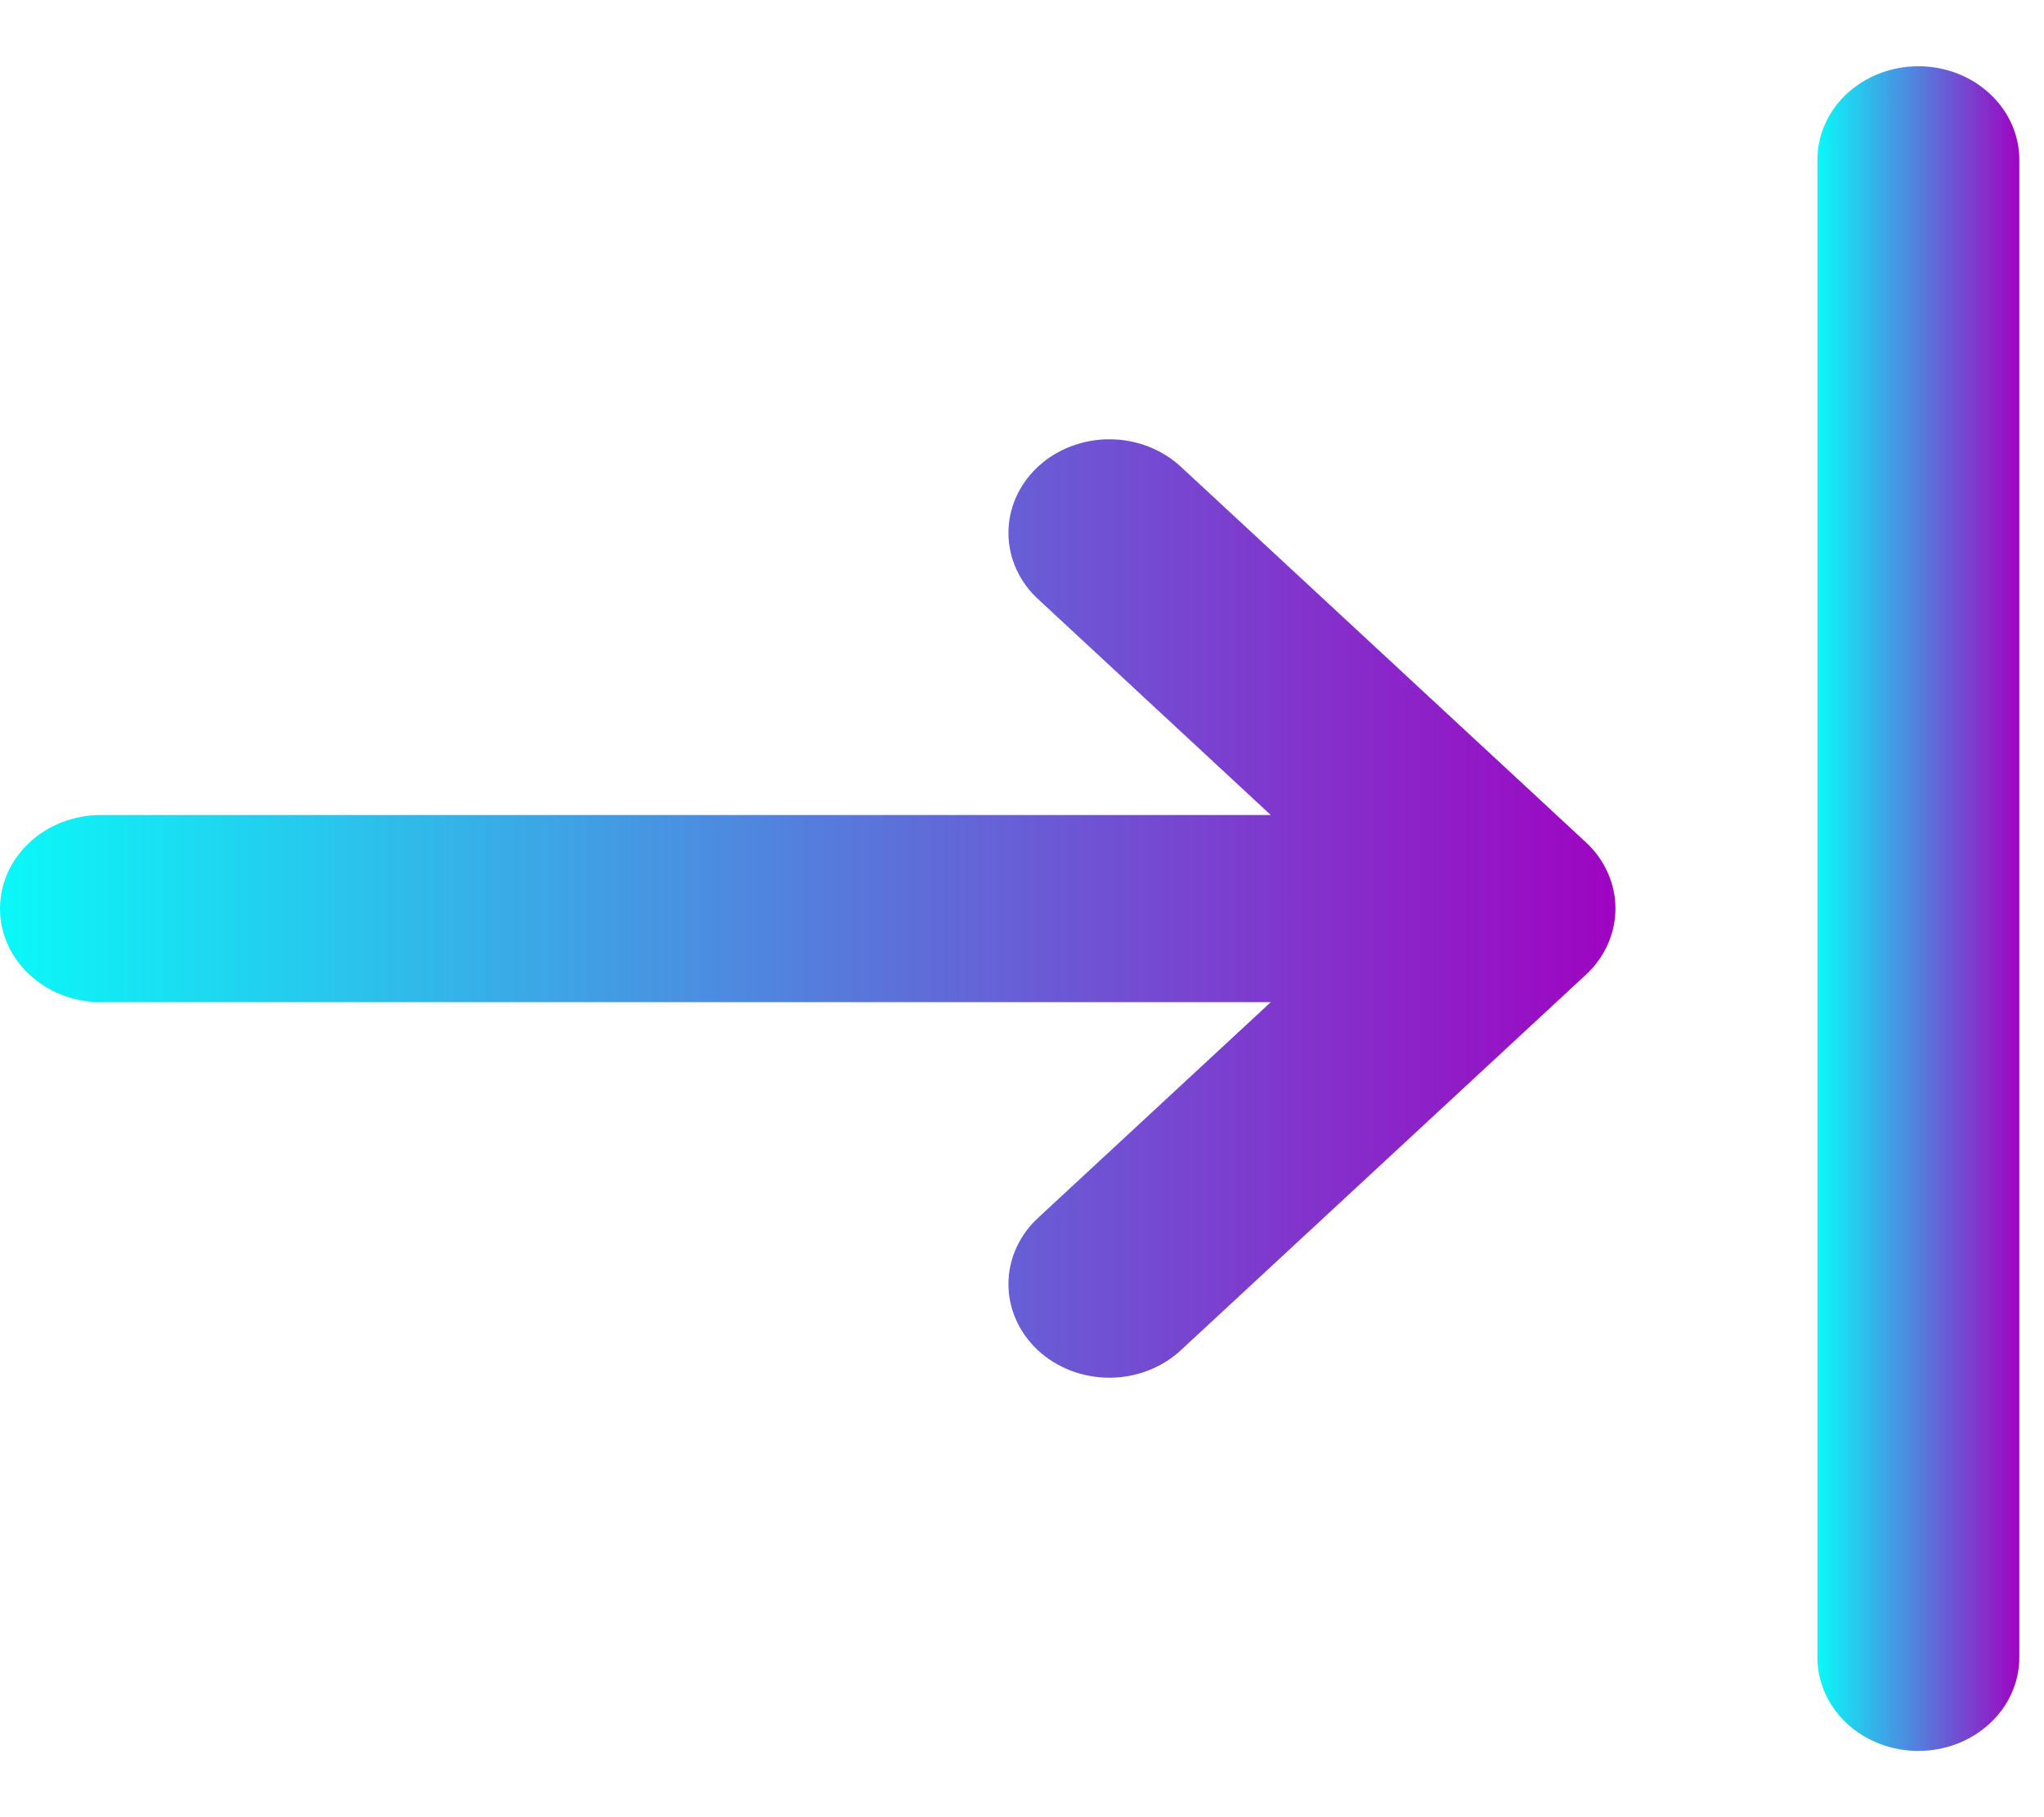
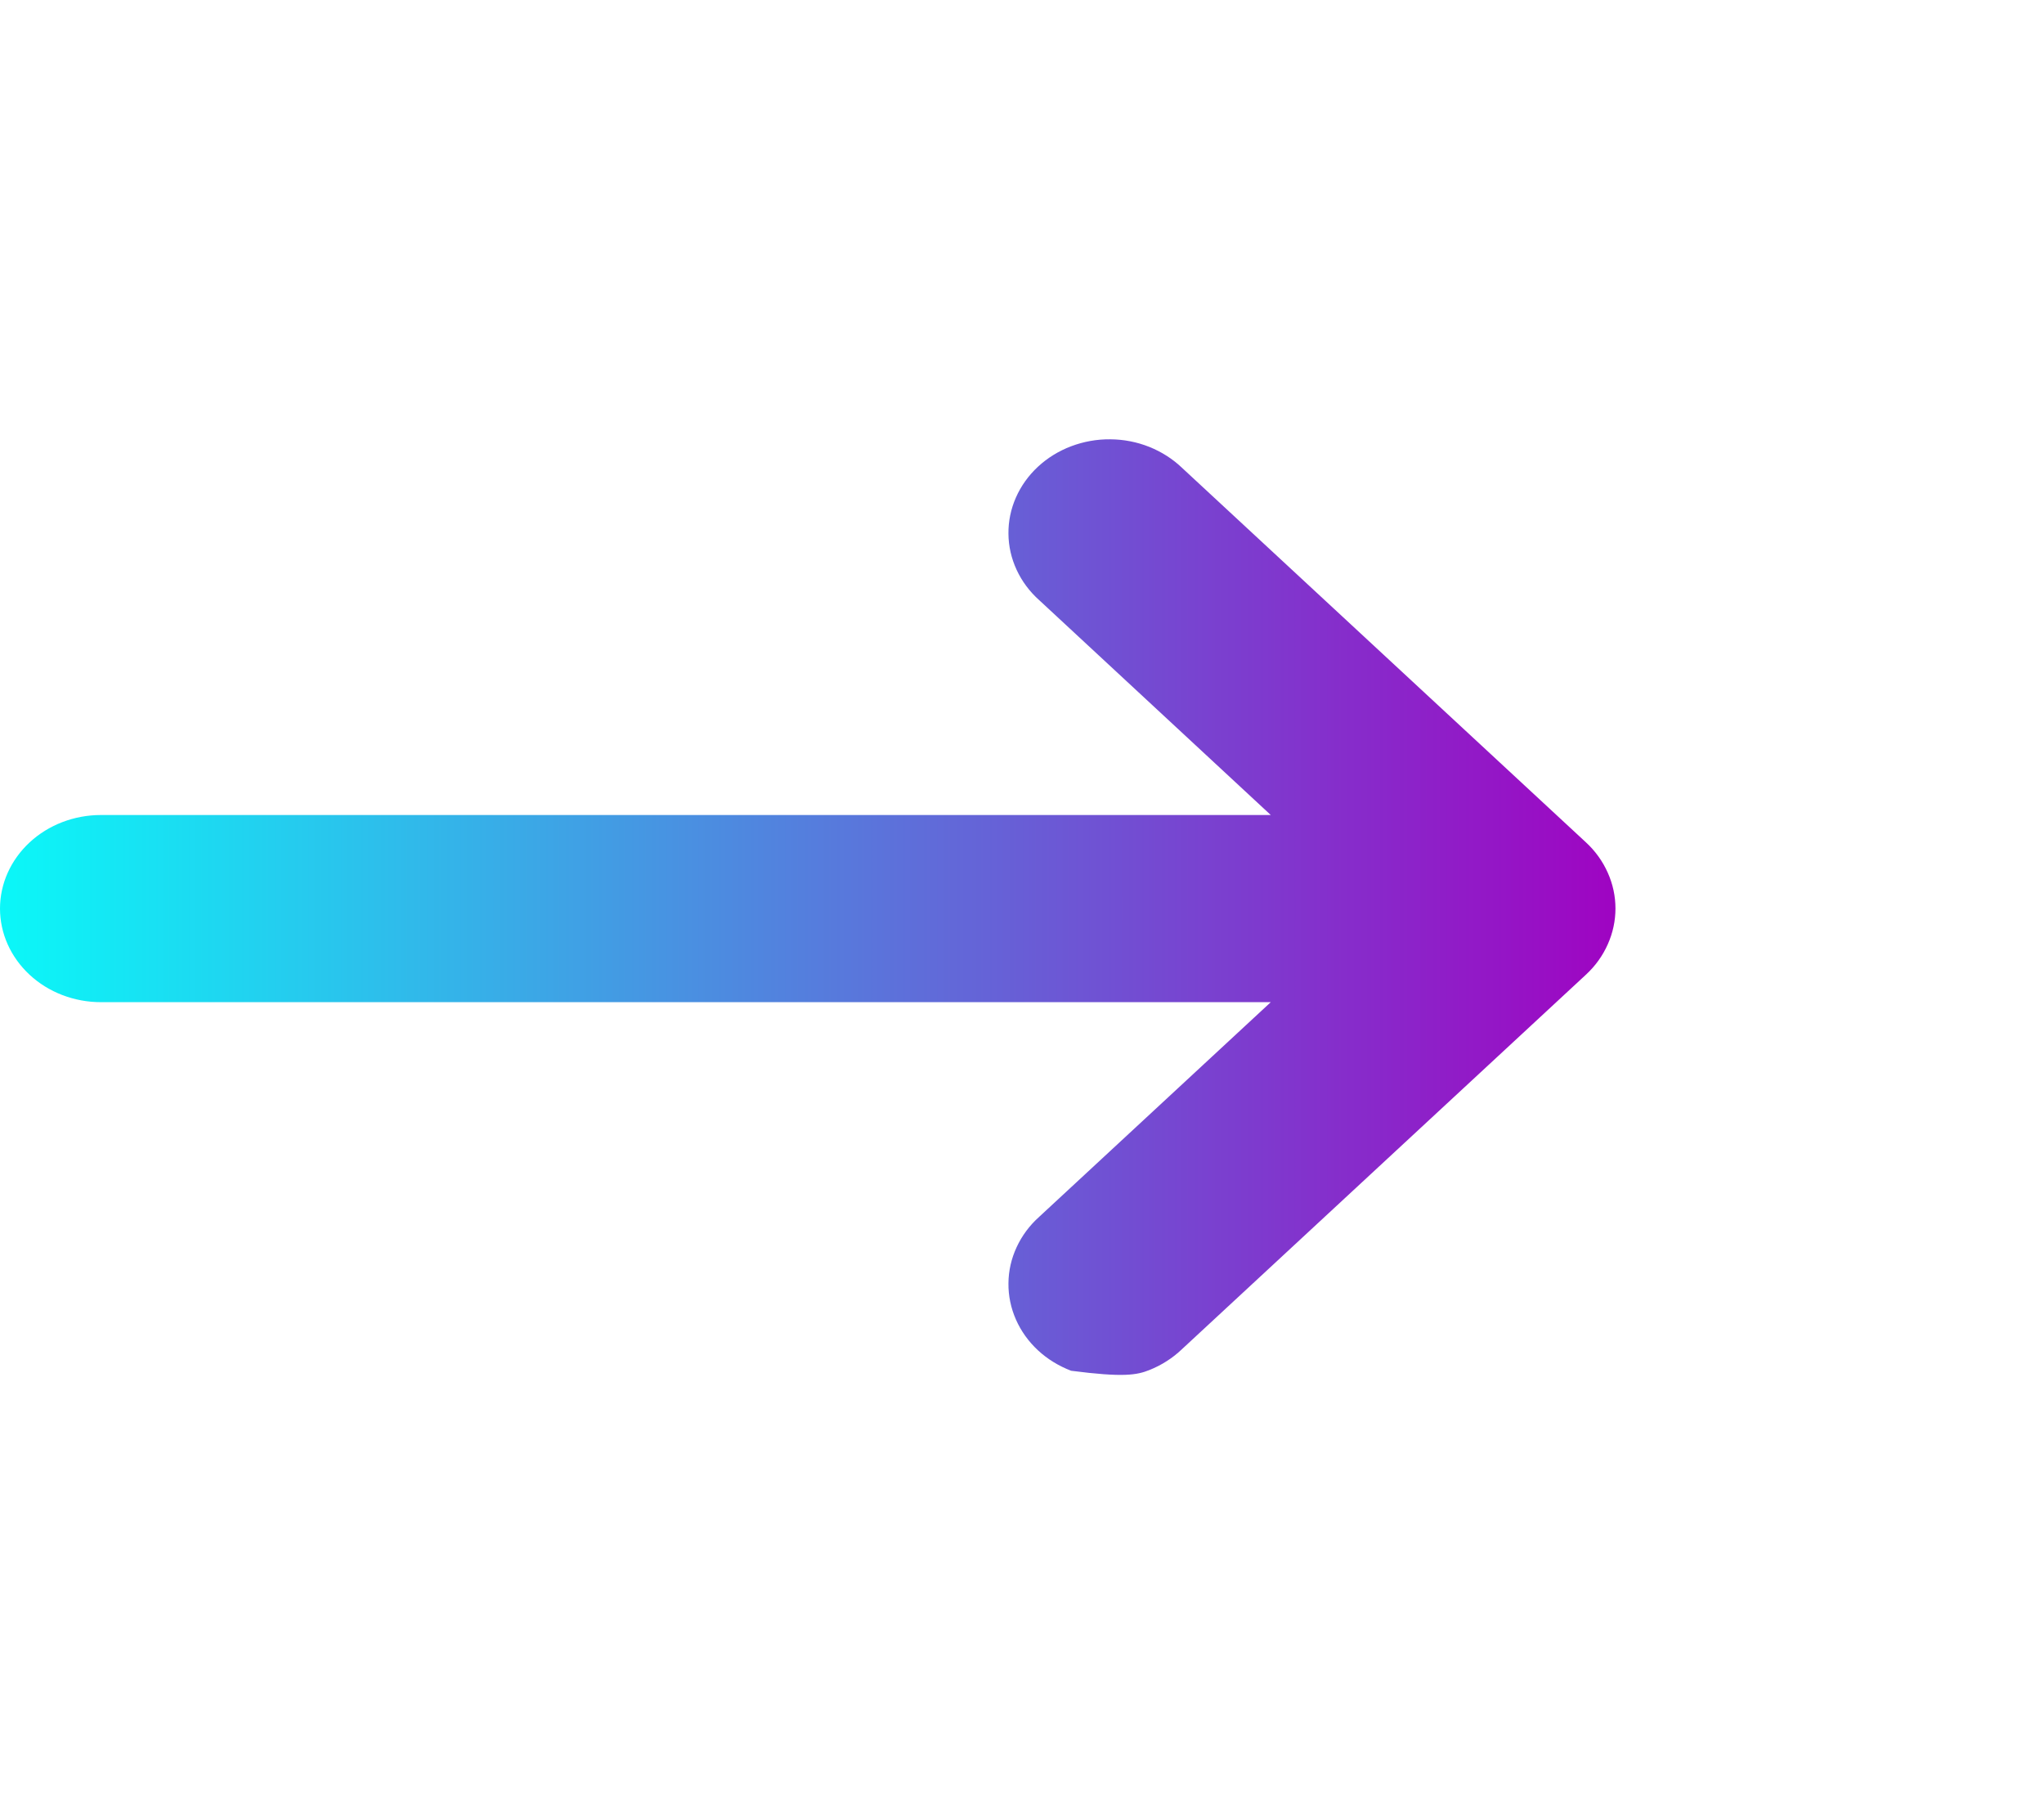
<svg xmlns="http://www.w3.org/2000/svg" width="27" height="24" viewBox="0 0 27 24" fill="none">
-   <path d="M25.34 0.875C24.987 0.875 24.647 1.005 24.397 1.237C24.147 1.469 24.007 1.783 24.007 2.111V21.889C24.007 22.217 24.147 22.531 24.397 22.763C24.647 22.995 24.987 23.125 25.34 23.125C25.694 23.125 26.033 22.995 26.283 22.763C26.534 22.531 26.674 22.217 26.674 21.889V2.111C26.674 1.783 26.534 1.469 26.283 1.237C26.033 1.005 25.694 0.875 25.34 0.875Z" fill="url(#paint0_linear_507_193)" />
-   <path d="M0 12C0 12.328 0.141 12.642 0.391 12.874C0.641 13.106 0.98 13.236 1.334 13.236H16.786L13.728 16.07C13.6 16.184 13.499 16.321 13.429 16.472C13.359 16.622 13.322 16.785 13.321 16.949C13.319 17.113 13.353 17.276 13.42 17.428C13.487 17.58 13.586 17.718 13.711 17.834C13.836 17.95 13.985 18.041 14.149 18.104C14.313 18.166 14.489 18.197 14.666 18.196C14.843 18.194 15.018 18.16 15.181 18.095C15.343 18.031 15.491 17.936 15.614 17.818L20.948 12.874C21.073 12.759 21.171 12.622 21.238 12.471C21.373 12.168 21.373 11.829 21.238 11.527C21.171 11.376 21.073 11.239 20.948 11.124L15.614 6.179C15.491 6.061 15.343 5.967 15.181 5.902C15.018 5.837 14.843 5.803 14.666 5.802C14.489 5.8 14.313 5.832 14.149 5.894C13.985 5.956 13.836 6.048 13.711 6.164C13.586 6.28 13.487 6.418 13.42 6.57C13.353 6.722 13.319 6.884 13.321 7.049C13.322 7.213 13.359 7.375 13.429 7.526C13.499 7.677 13.6 7.813 13.728 7.927L16.786 10.764H1.334C0.98 10.764 0.641 10.894 0.391 11.126C0.141 11.358 0 11.672 0 12Z" fill="url(#paint1_linear_507_193)" />
+   <path d="M0 12C0 12.328 0.141 12.642 0.391 12.874C0.641 13.106 0.98 13.236 1.334 13.236H16.786L13.728 16.07C13.6 16.184 13.499 16.321 13.429 16.472C13.359 16.622 13.322 16.785 13.321 16.949C13.319 17.113 13.353 17.276 13.42 17.428C13.487 17.58 13.586 17.718 13.711 17.834C13.836 17.95 13.985 18.041 14.149 18.104C14.843 18.194 15.018 18.16 15.181 18.095C15.343 18.031 15.491 17.936 15.614 17.818L20.948 12.874C21.073 12.759 21.171 12.622 21.238 12.471C21.373 12.168 21.373 11.829 21.238 11.527C21.171 11.376 21.073 11.239 20.948 11.124L15.614 6.179C15.491 6.061 15.343 5.967 15.181 5.902C15.018 5.837 14.843 5.803 14.666 5.802C14.489 5.8 14.313 5.832 14.149 5.894C13.985 5.956 13.836 6.048 13.711 6.164C13.586 6.28 13.487 6.418 13.42 6.57C13.353 6.722 13.319 6.884 13.321 7.049C13.322 7.213 13.359 7.375 13.429 7.526C13.499 7.677 13.6 7.813 13.728 7.927L16.786 10.764H1.334C0.98 10.764 0.641 10.894 0.391 11.126C0.141 11.358 0 11.672 0 12Z" fill="url(#paint1_linear_507_193)" />
  <defs>
    <linearGradient id="paint0_linear_507_193" x1="24.007" y1="12" x2="26.674" y2="12" gradientUnits="userSpaceOnUse">
      <stop stop-color="#0AF8F8" />
      <stop offset="1" stop-color="#9F04C2" />
    </linearGradient>
    <linearGradient id="paint1_linear_507_193" x1="0" y1="11.999" x2="21.339" y2="11.999" gradientUnits="userSpaceOnUse">
      <stop stop-color="#0AF8F8" />
      <stop offset="1" stop-color="#9F04C2" />
    </linearGradient>
  </defs>
</svg>